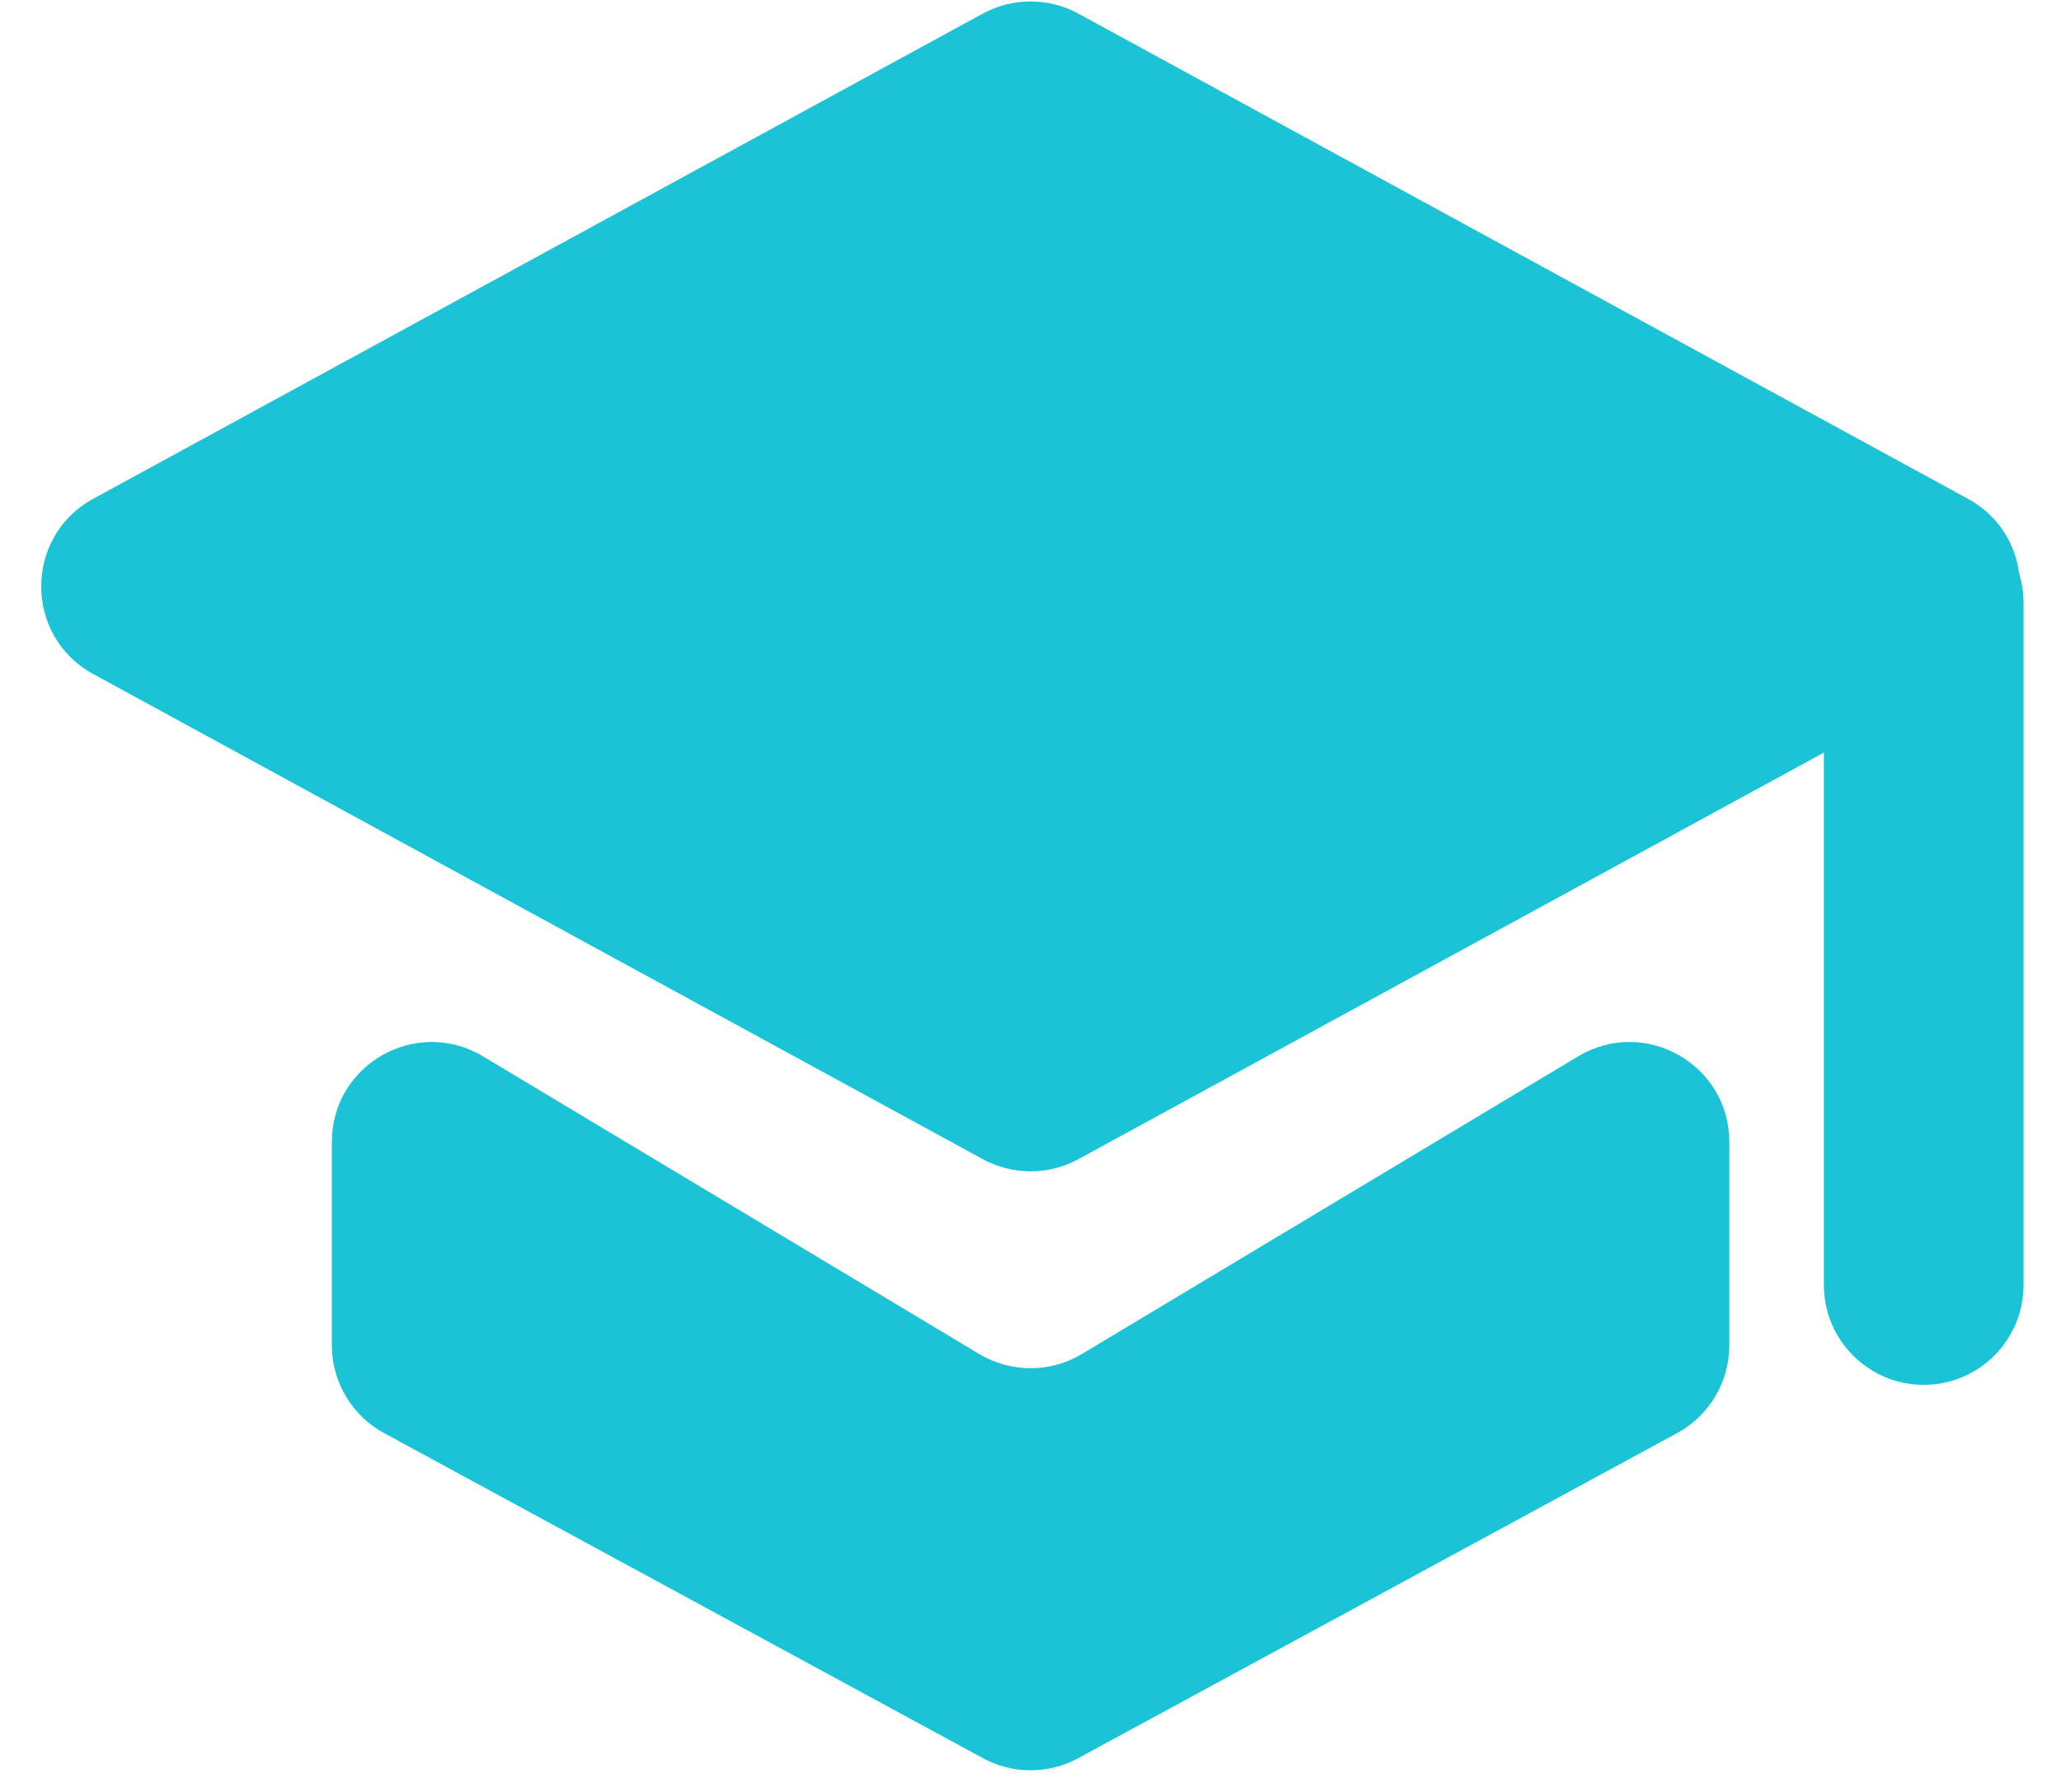
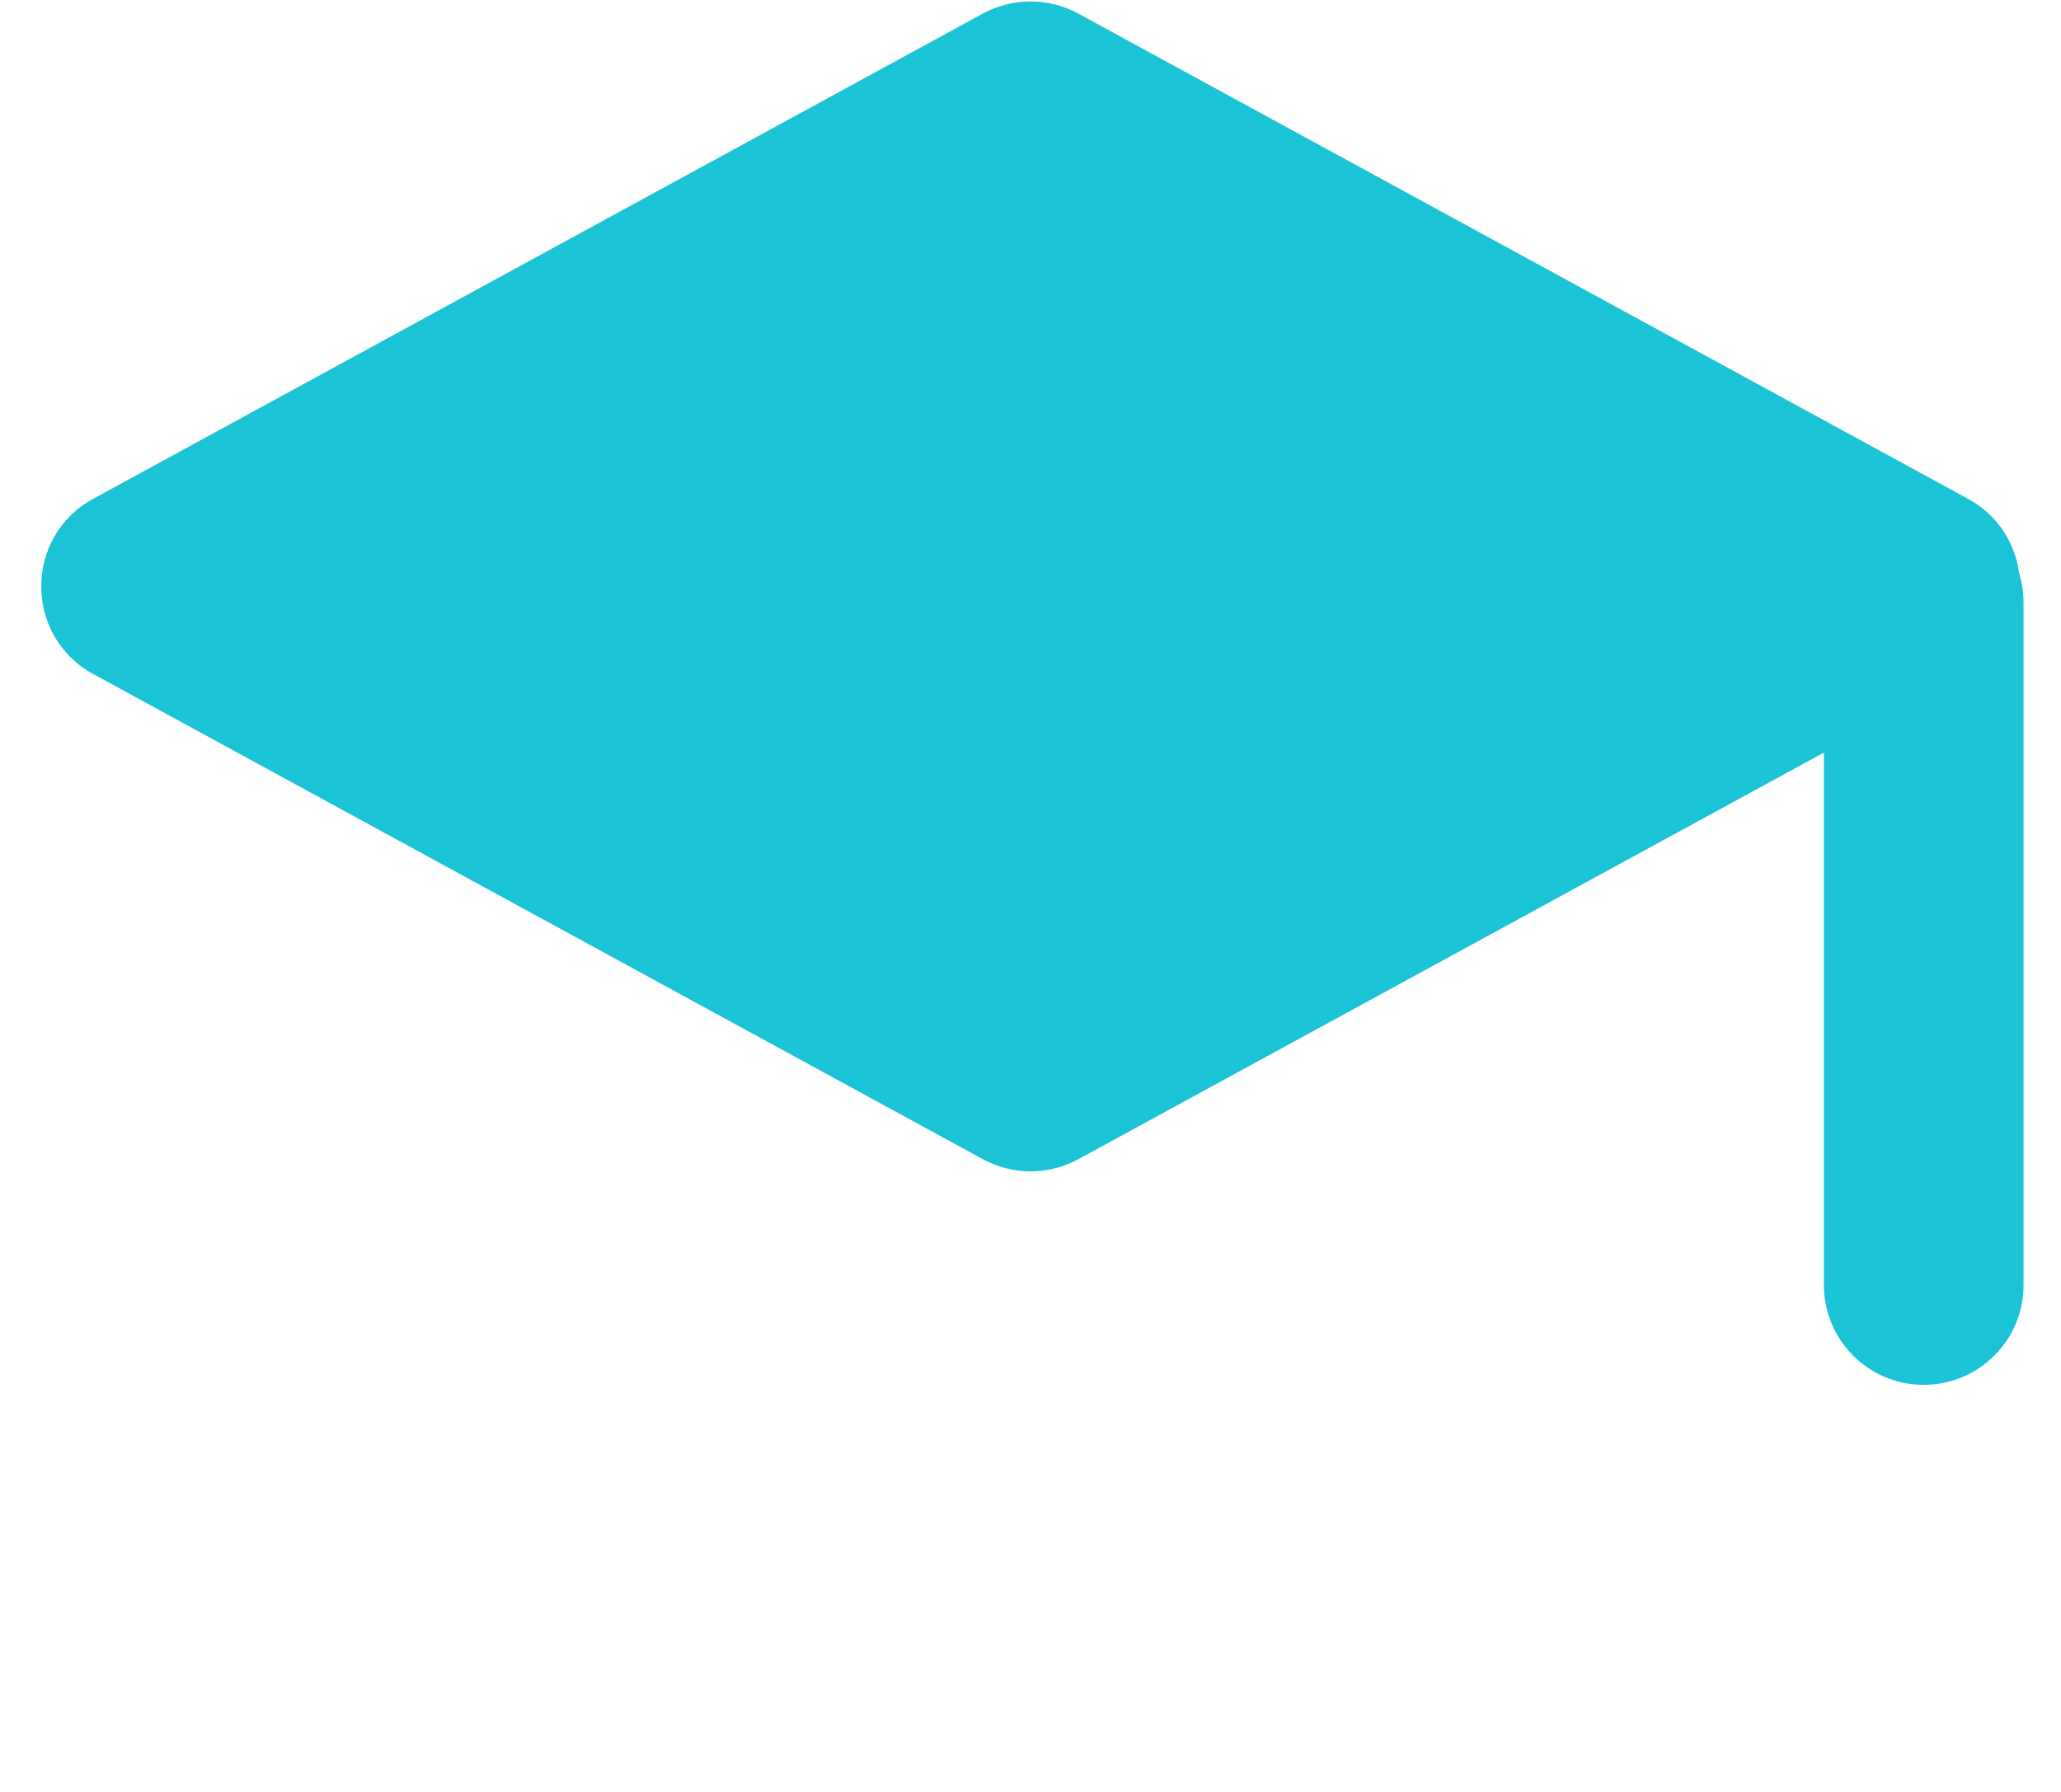
<svg xmlns="http://www.w3.org/2000/svg" width="46" height="40" viewBox="0 0 46 40" fill="none">
  <path d="M24.069 0.304C23.404 -0.058 22.6 -0.058 21.935 0.304L2.081 11.134C0.533 11.978 0.533 14.201 2.081 15.046L21.935 25.875C22.6 26.238 23.404 26.238 24.069 25.875L43.923 15.046C45.471 14.201 45.471 11.978 43.923 11.134L24.069 0.304Z" fill="#1AC3D6" />
-   <path d="M38.597 25.49C38.597 23.758 36.708 22.689 35.223 23.58L24.148 30.224C23.442 30.648 22.561 30.648 21.855 30.224L10.781 23.58C9.296 22.689 7.407 23.758 7.407 25.49V30.032C7.407 30.849 7.854 31.601 8.572 31.99L21.939 39.247C22.602 39.607 23.402 39.607 24.065 39.247L37.432 31.99C38.15 31.601 38.597 30.849 38.597 30.032V25.49Z" fill="#1AC3D6" />
-   <path d="M45.164 28.685V13.455C45.164 12.225 44.167 11.227 42.936 11.227C41.706 11.227 40.708 12.225 40.708 13.455V28.685C40.708 29.915 41.706 30.913 42.936 30.913C44.167 30.913 45.164 29.915 45.164 28.685Z" fill="#1AC3D6" />
+   <path d="M45.164 28.685V13.455C45.164 12.225 44.167 11.227 42.936 11.227C41.706 11.227 40.708 12.225 40.708 13.455V28.685C40.708 29.915 41.706 30.913 42.936 30.913C44.167 30.913 45.164 29.915 45.164 28.685" fill="#1AC3D6" />
</svg>